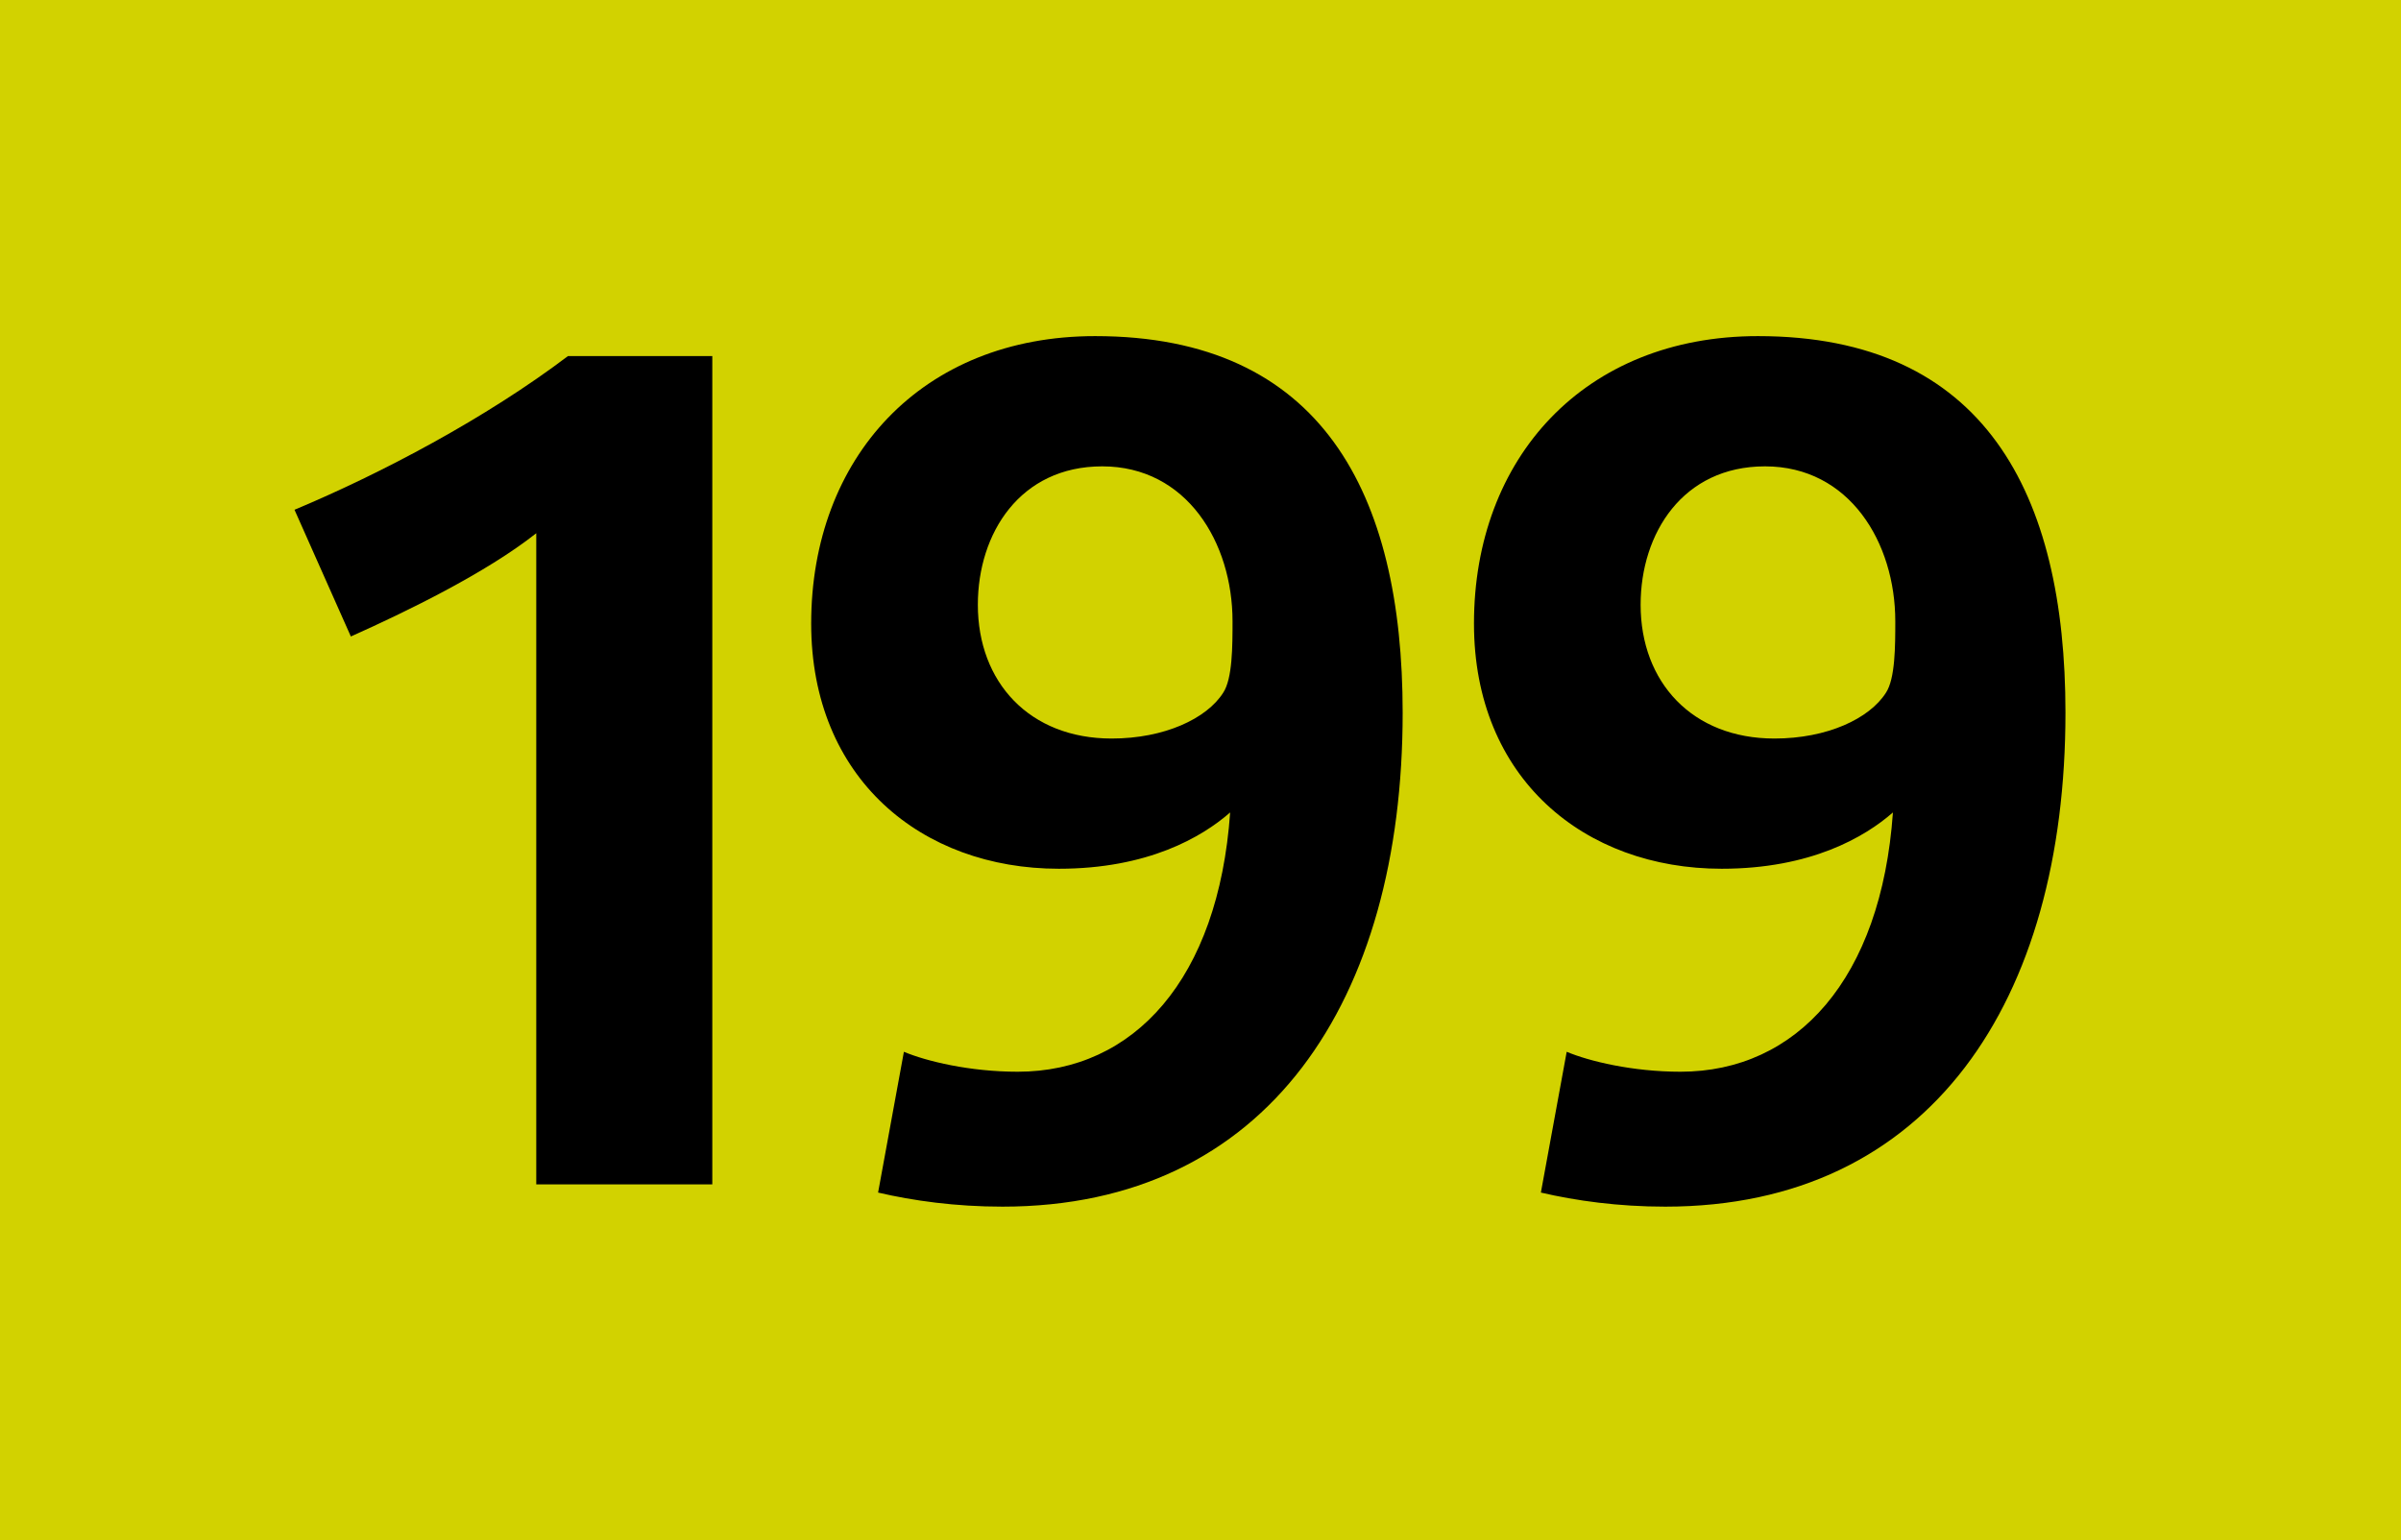
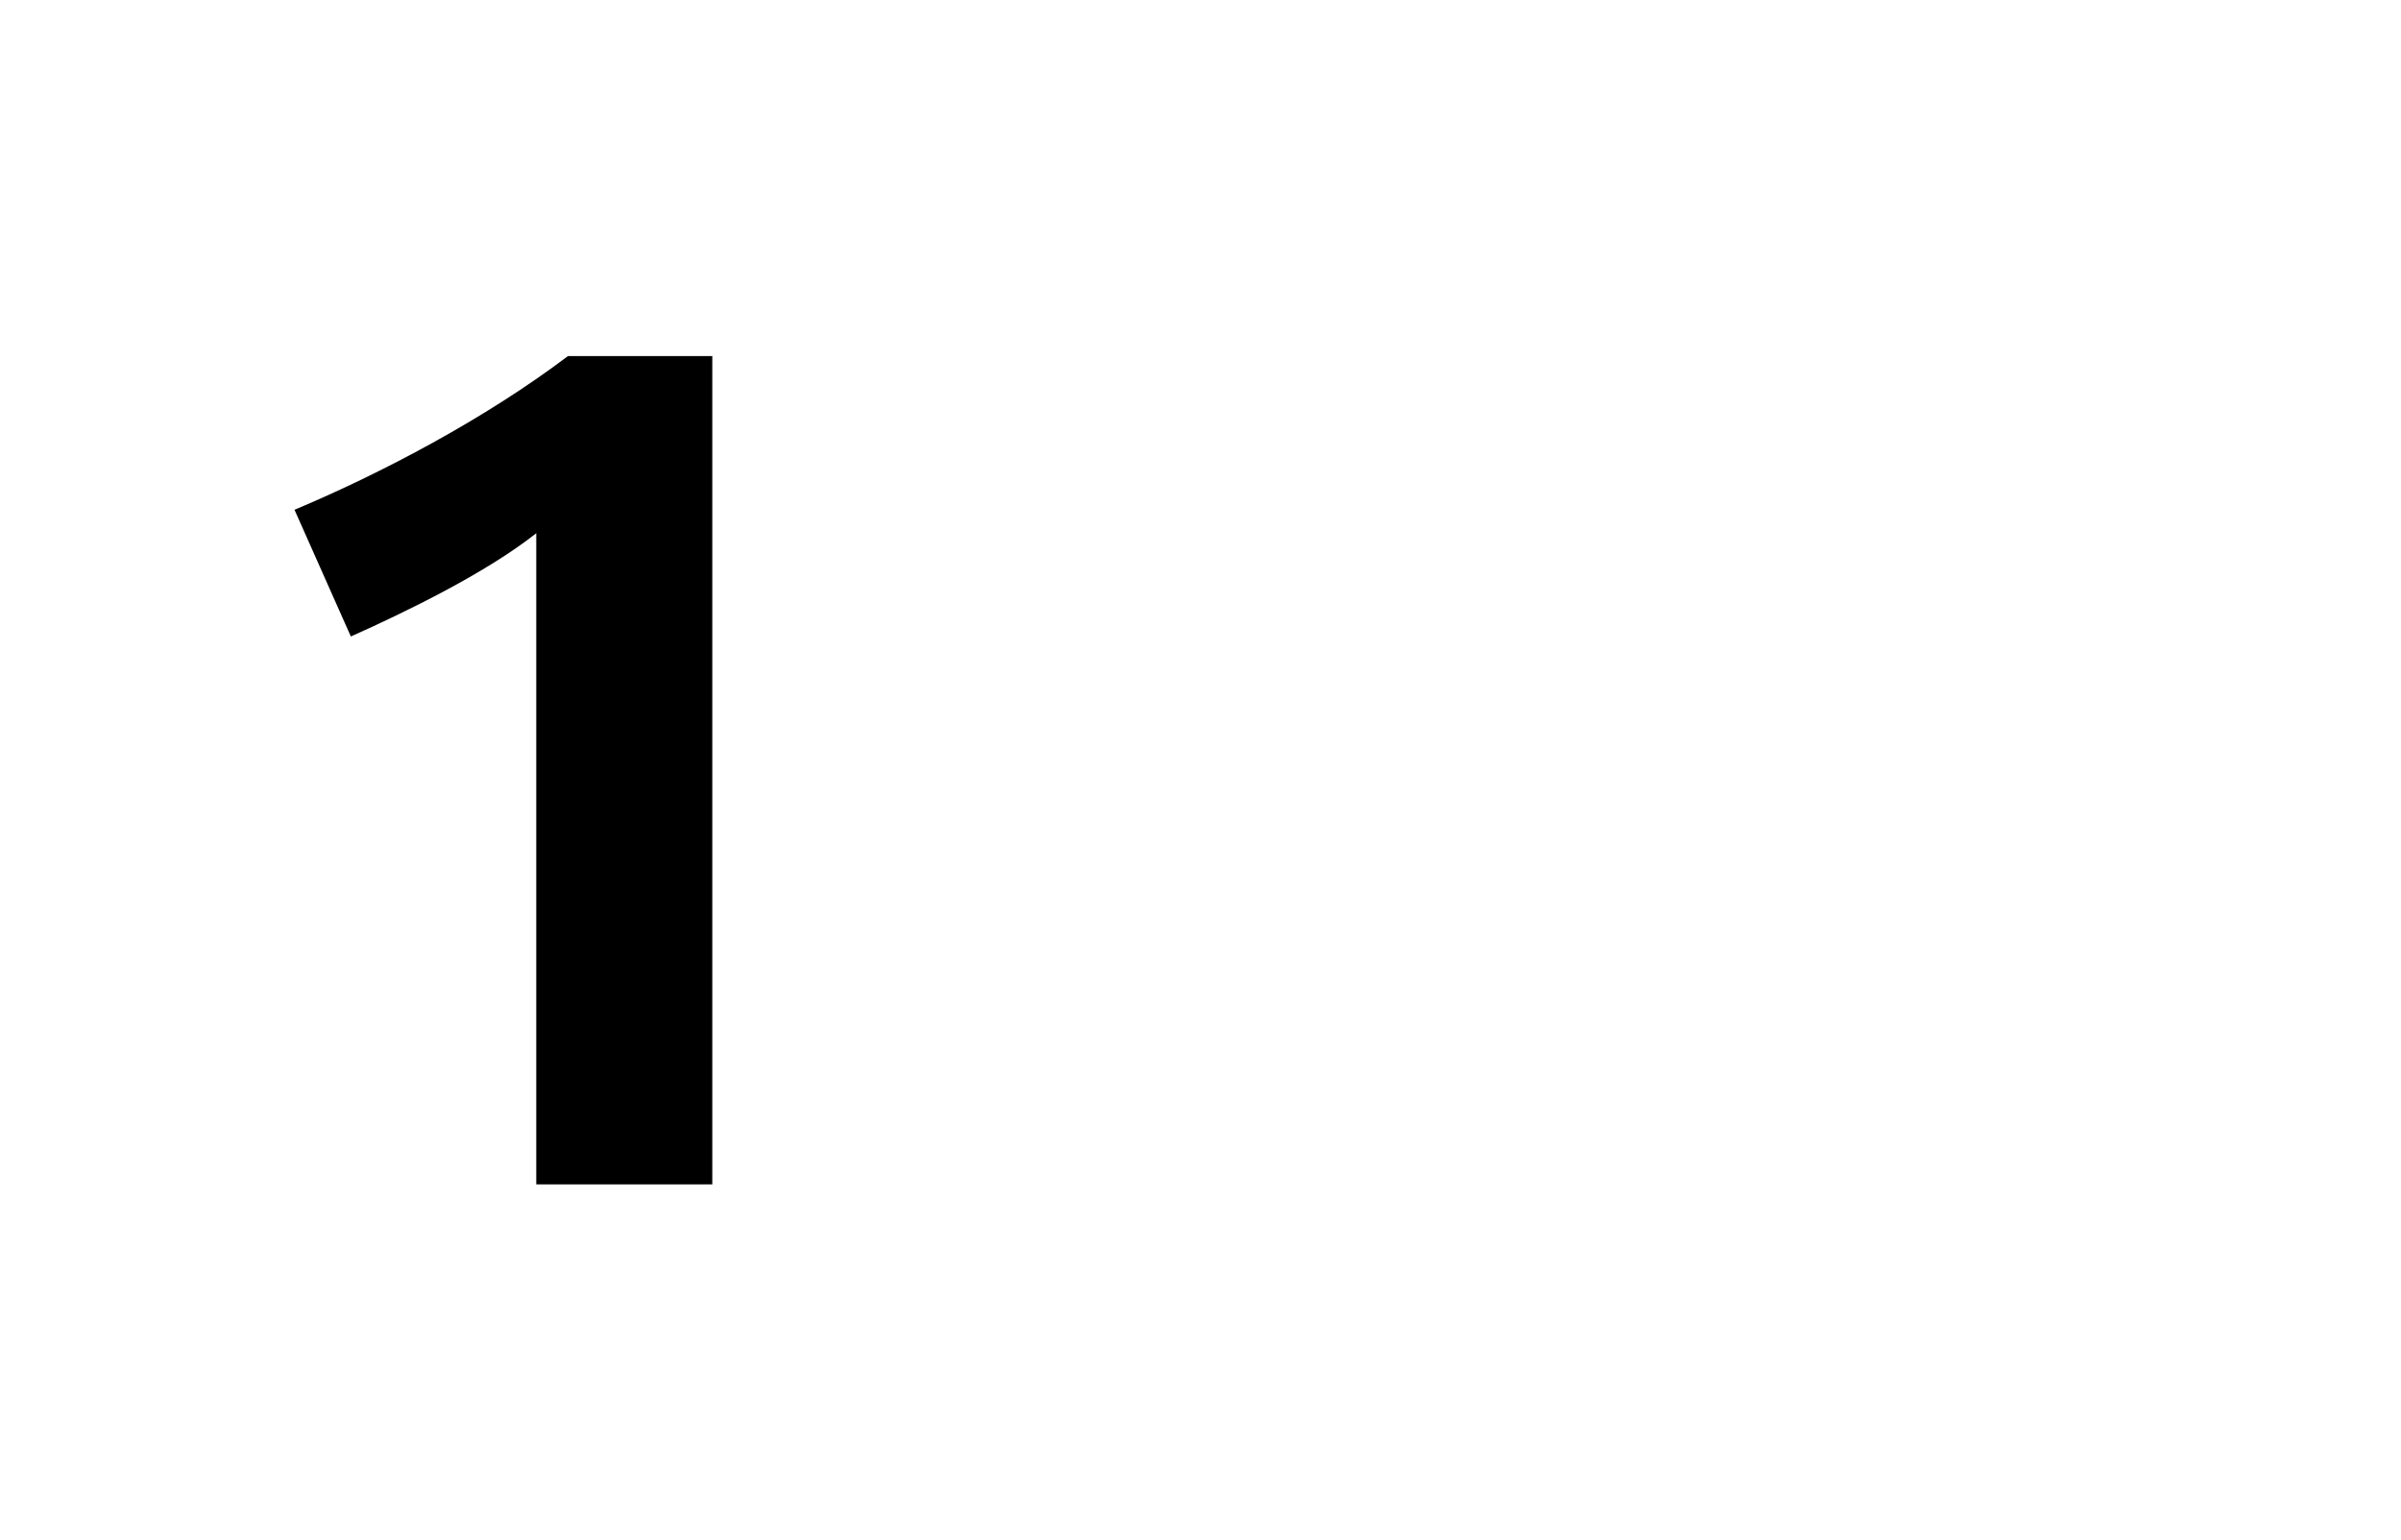
<svg xmlns="http://www.w3.org/2000/svg" version="1.2" baseProfile="tiny" id="Calque_1" x="0px" y="0px" viewBox="0 0 120 77" xml:space="preserve">
-   <rect fill-rule="evenodd" fill="#D2D200" width="120" height="77" />
  <g>
    <path d="M26.802,59.212V26.659c-2.522,1.994-6.51,3.93-9.267,5.162l-2.816-6.335 c4.34-1.818,9.561-4.575,13.667-7.684h7.214v41.41H26.802z" />
-     <path d="M50.103,60.326c-2.346,0-4.458-0.293-6.217-0.704L45.176,52.584 c1.114,0.469,3.285,0.997,5.689,0.997c5.807,0,10.03-4.634,10.617-12.963 c-1.408,1.232-4.106,2.815-8.564,2.815c-6.862,0-12.376-4.517-12.376-12.259 c0-8.27,5.514-14.37,14.194-14.37c11.32,0,15.368,7.859,15.368,18.828 C70.104,50.003,63.359,60.326,50.103,60.326z M55.089,23.315 c-4.106,0-6.217,3.343-6.217,6.921c0,3.871,2.58,6.687,6.687,6.687 c2.639,0,4.751-0.997,5.573-2.287c0.469-0.704,0.469-2.346,0.469-3.578 C61.6,27.128,59.312,23.315,55.089,23.315z" />
-     <path d="M83.229,60.326c-2.346,0-4.457-0.293-6.217-0.704l1.29-7.038 c1.114,0.469,3.284,0.997,5.689,0.997c5.807,0,10.03-4.634,10.616-12.963 c-1.407,1.232-4.105,2.815-8.563,2.815c-6.862,0-12.376-4.517-12.376-12.259 c0-8.27,5.514-14.37,14.194-14.37c11.32,0,15.368,7.859,15.368,18.828 C103.23,50.003,96.484,60.326,83.229,60.326z M88.215,23.315 c-4.106,0-6.218,3.343-6.218,6.921c0,3.871,2.581,6.687,6.687,6.687 c2.64,0,4.751-0.997,5.572-2.287c0.469-0.704,0.469-2.346,0.469-3.578 C94.725,27.128,92.438,23.315,88.215,23.315z" />
  </g>
  <g> </g>
</svg>